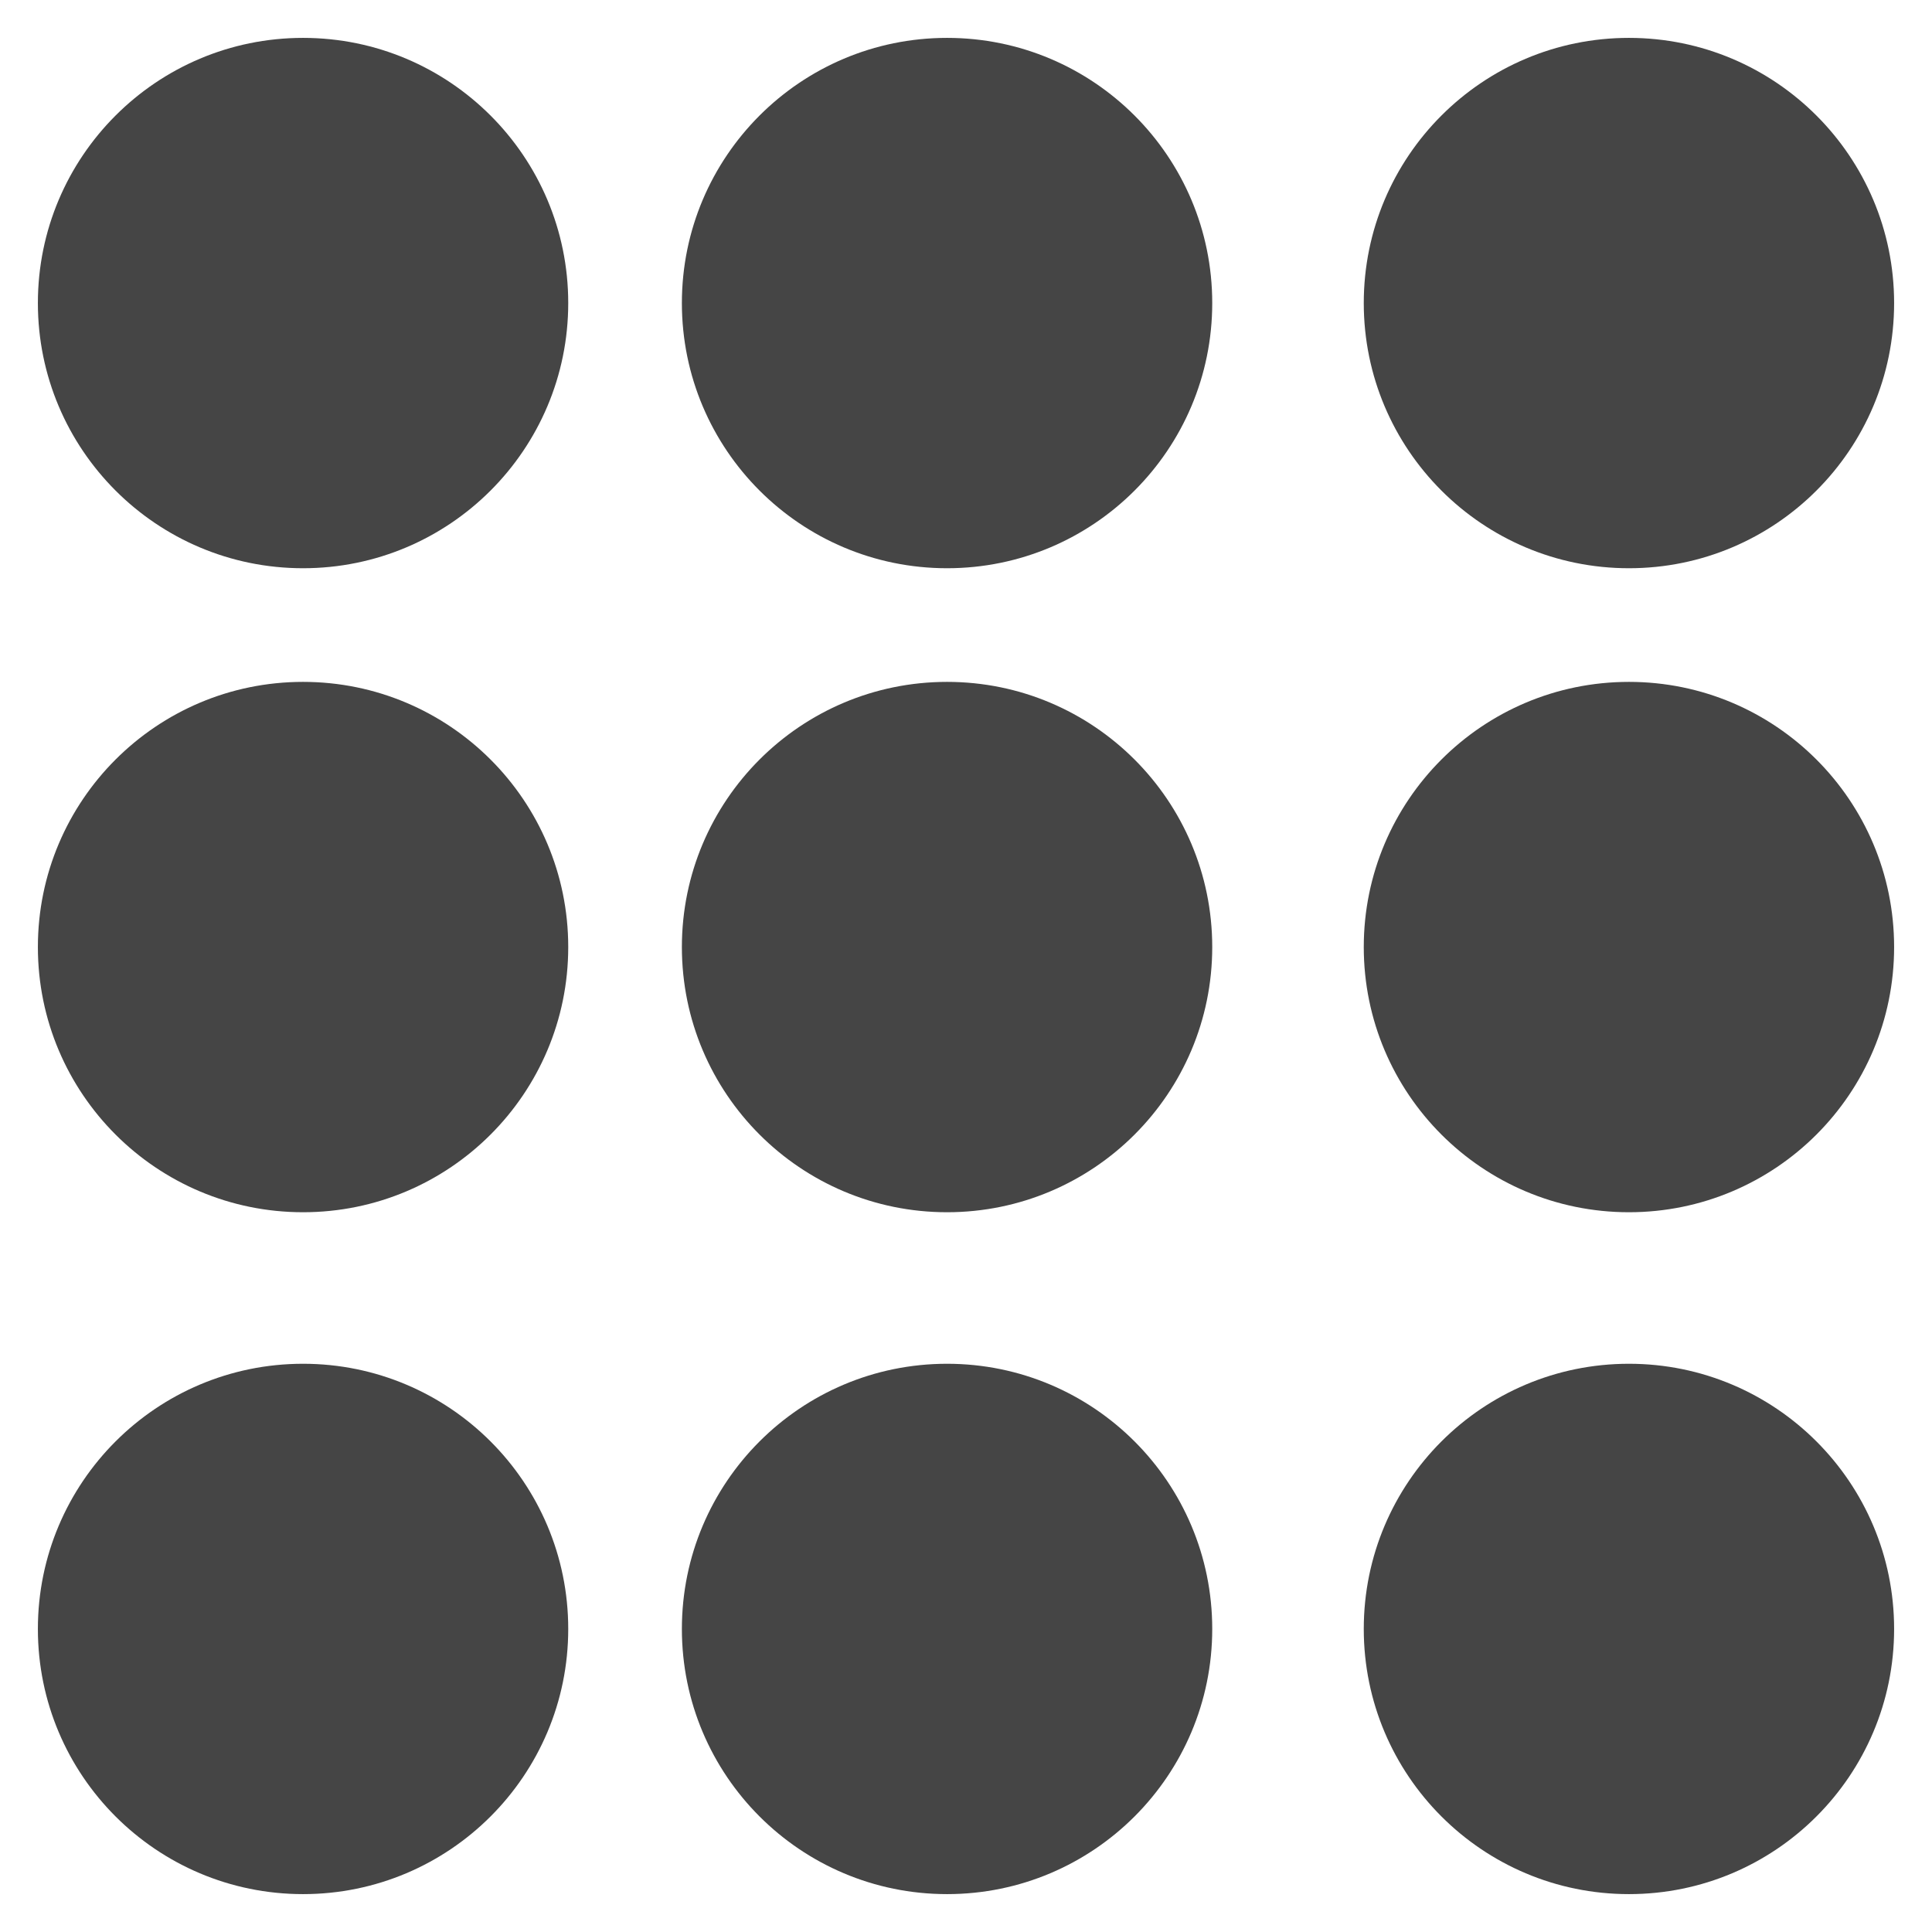
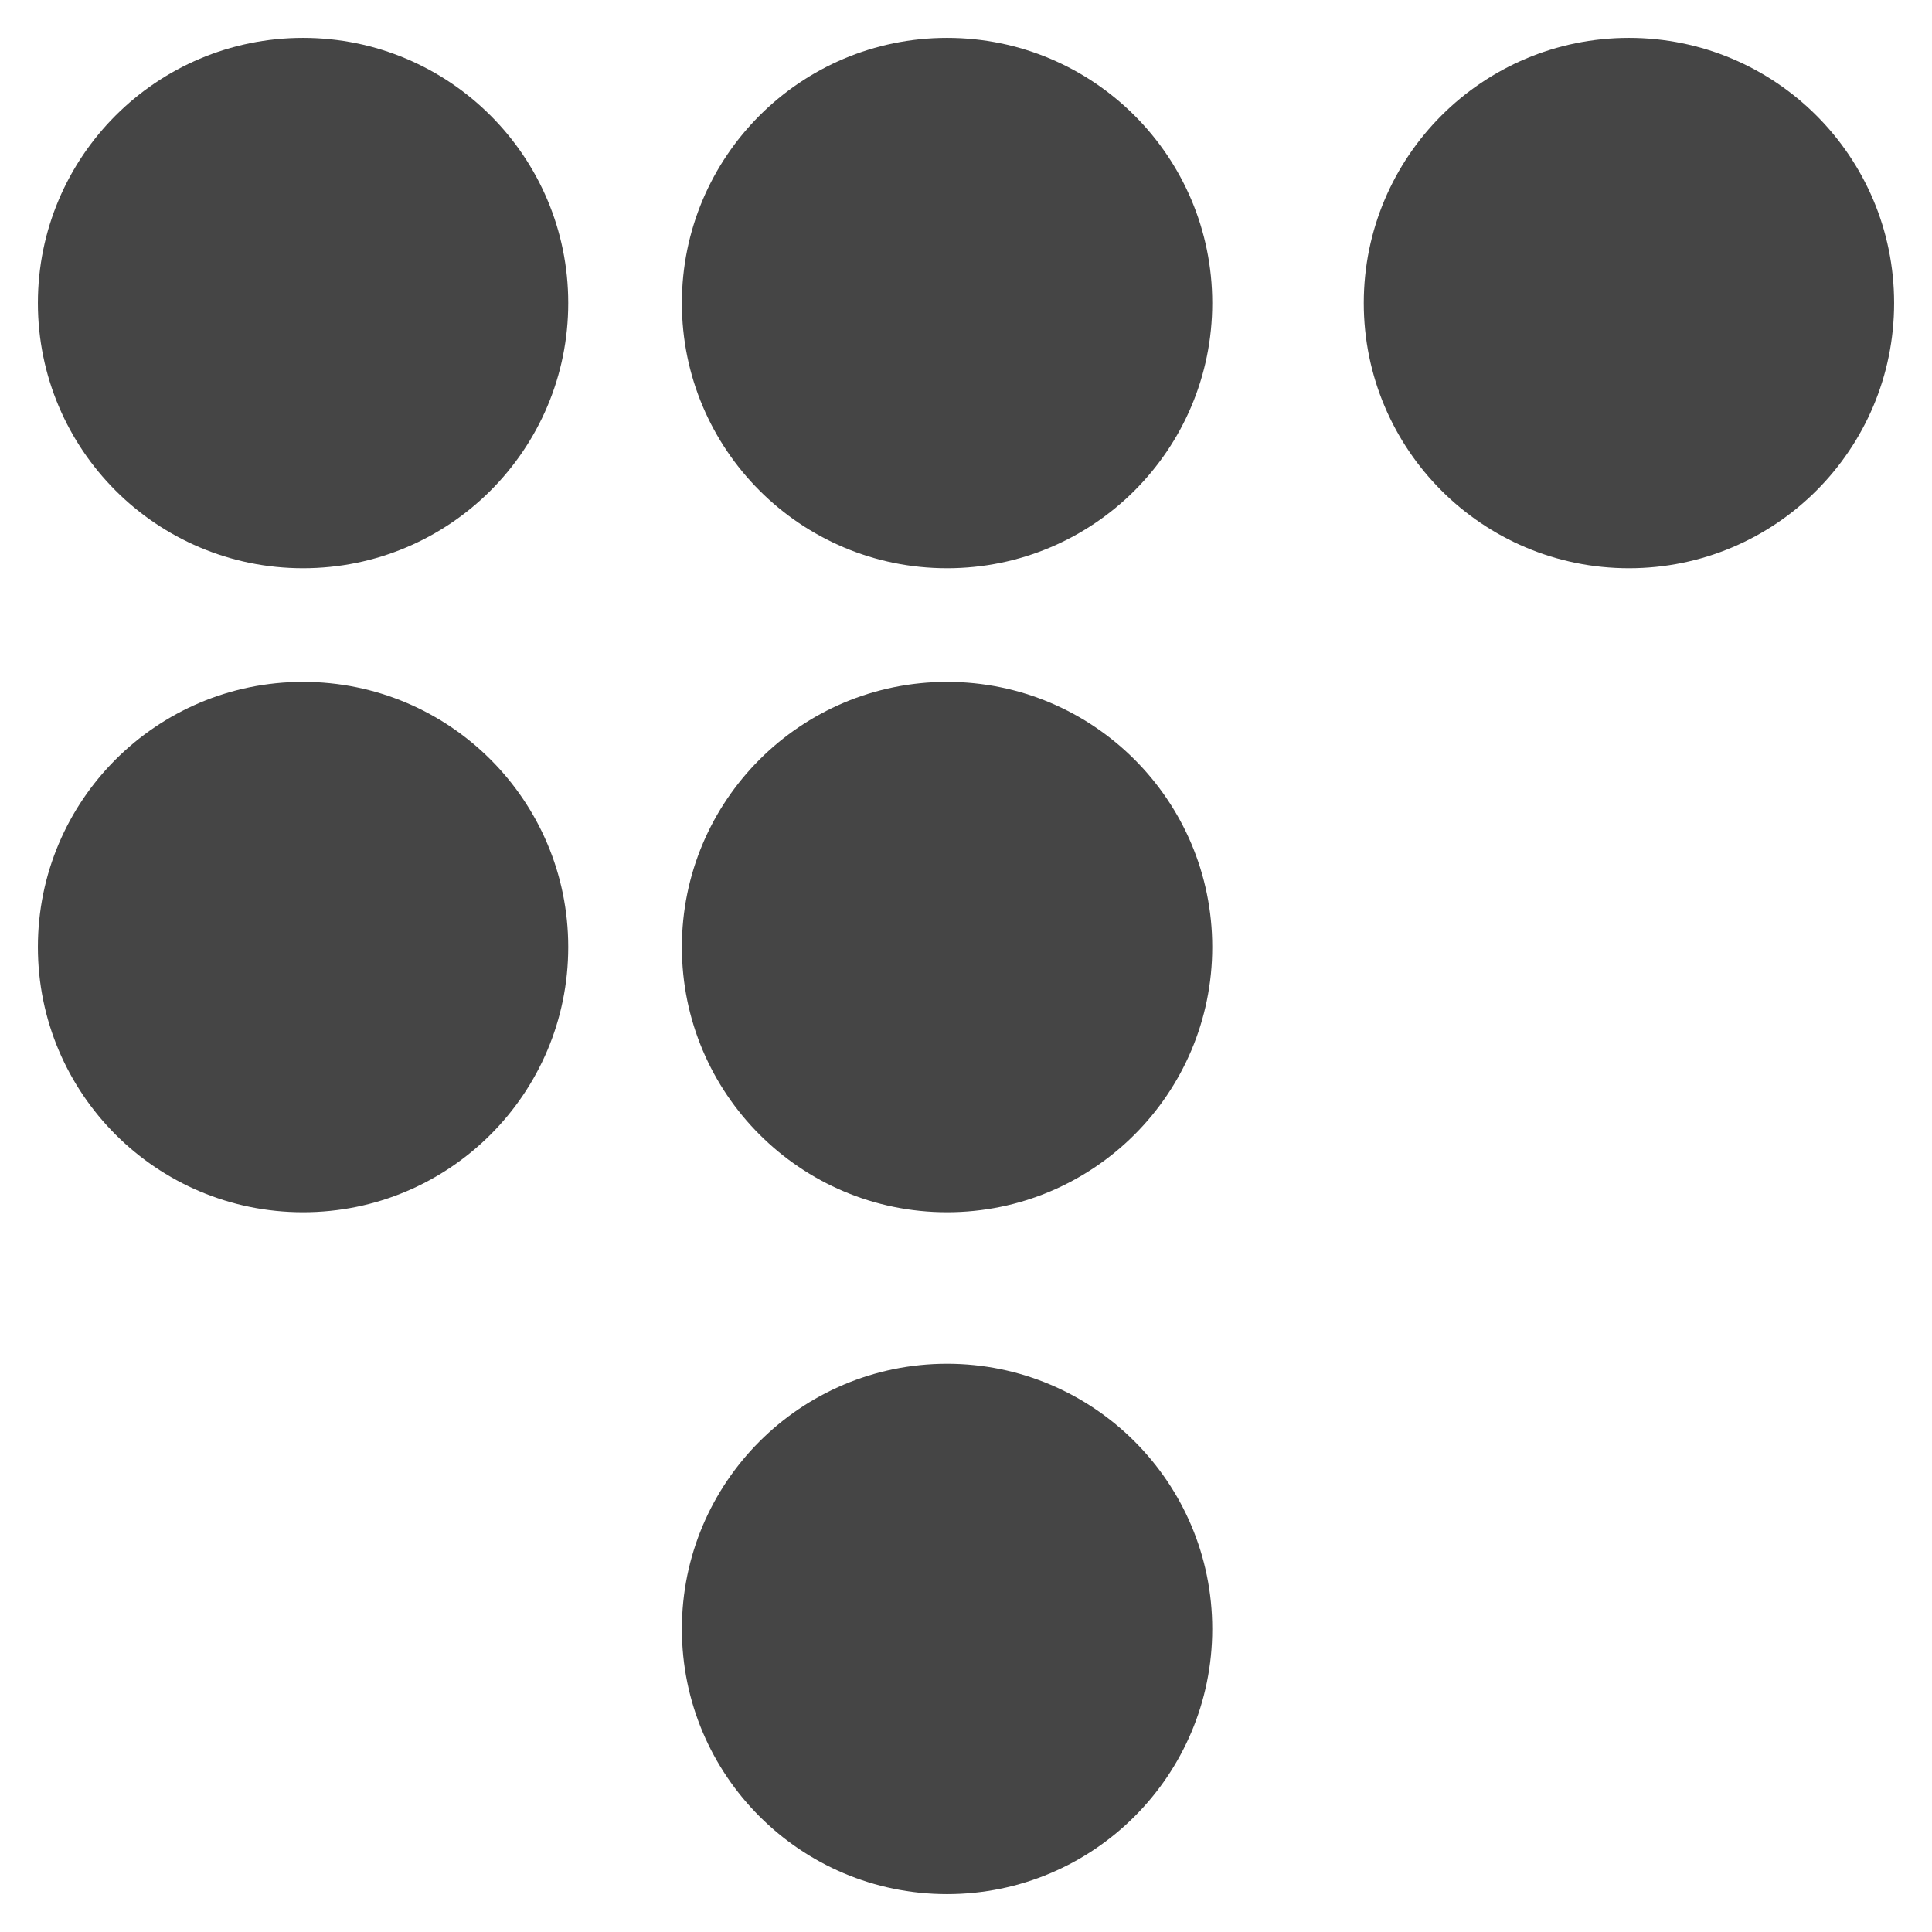
<svg xmlns="http://www.w3.org/2000/svg" xml:space="preserve" width="32px" height="32px" version="1.1" style="shape-rendering:geometricPrecision; text-rendering:geometricPrecision; image-rendering:optimizeQuality; fill-rule:evenodd; clip-rule:evenodd" viewBox="0 0 0.51 0.51">
  <defs>
    <style type="text/css">
   
    .fil1 {fill:none}
    .fil0 {fill:#454545}
   
  </style>
  </defs>
  <g id="Слой_x0020_1">
    <g id="_2265706836976">
      <circle class="fil0" cx="0.25" cy="0.08" r="0.07" />
      <circle class="fil0" cx="0.25" cy="0.25" r="0.07" />
      <circle class="fil0" cx="0.25" cy="0.43" r="0.07" />
      <circle class="fil0" cx="0.43" cy="0.08" r="0.07" />
-       <circle class="fil0" cx="0.43" cy="0.25" r="0.07" />
-       <circle class="fil0" cx="0.43" cy="0.43" r="0.07" />
      <circle class="fil0" cx="0.08" cy="0.08" r="0.07" />
      <circle class="fil0" cx="0.08" cy="0.25" r="0.07" />
-       <circle class="fil0" cx="0.08" cy="0.43" r="0.07" />
    </g>
-     <rect class="fil1" width="0.51" height="0.51" />
  </g>
</svg>